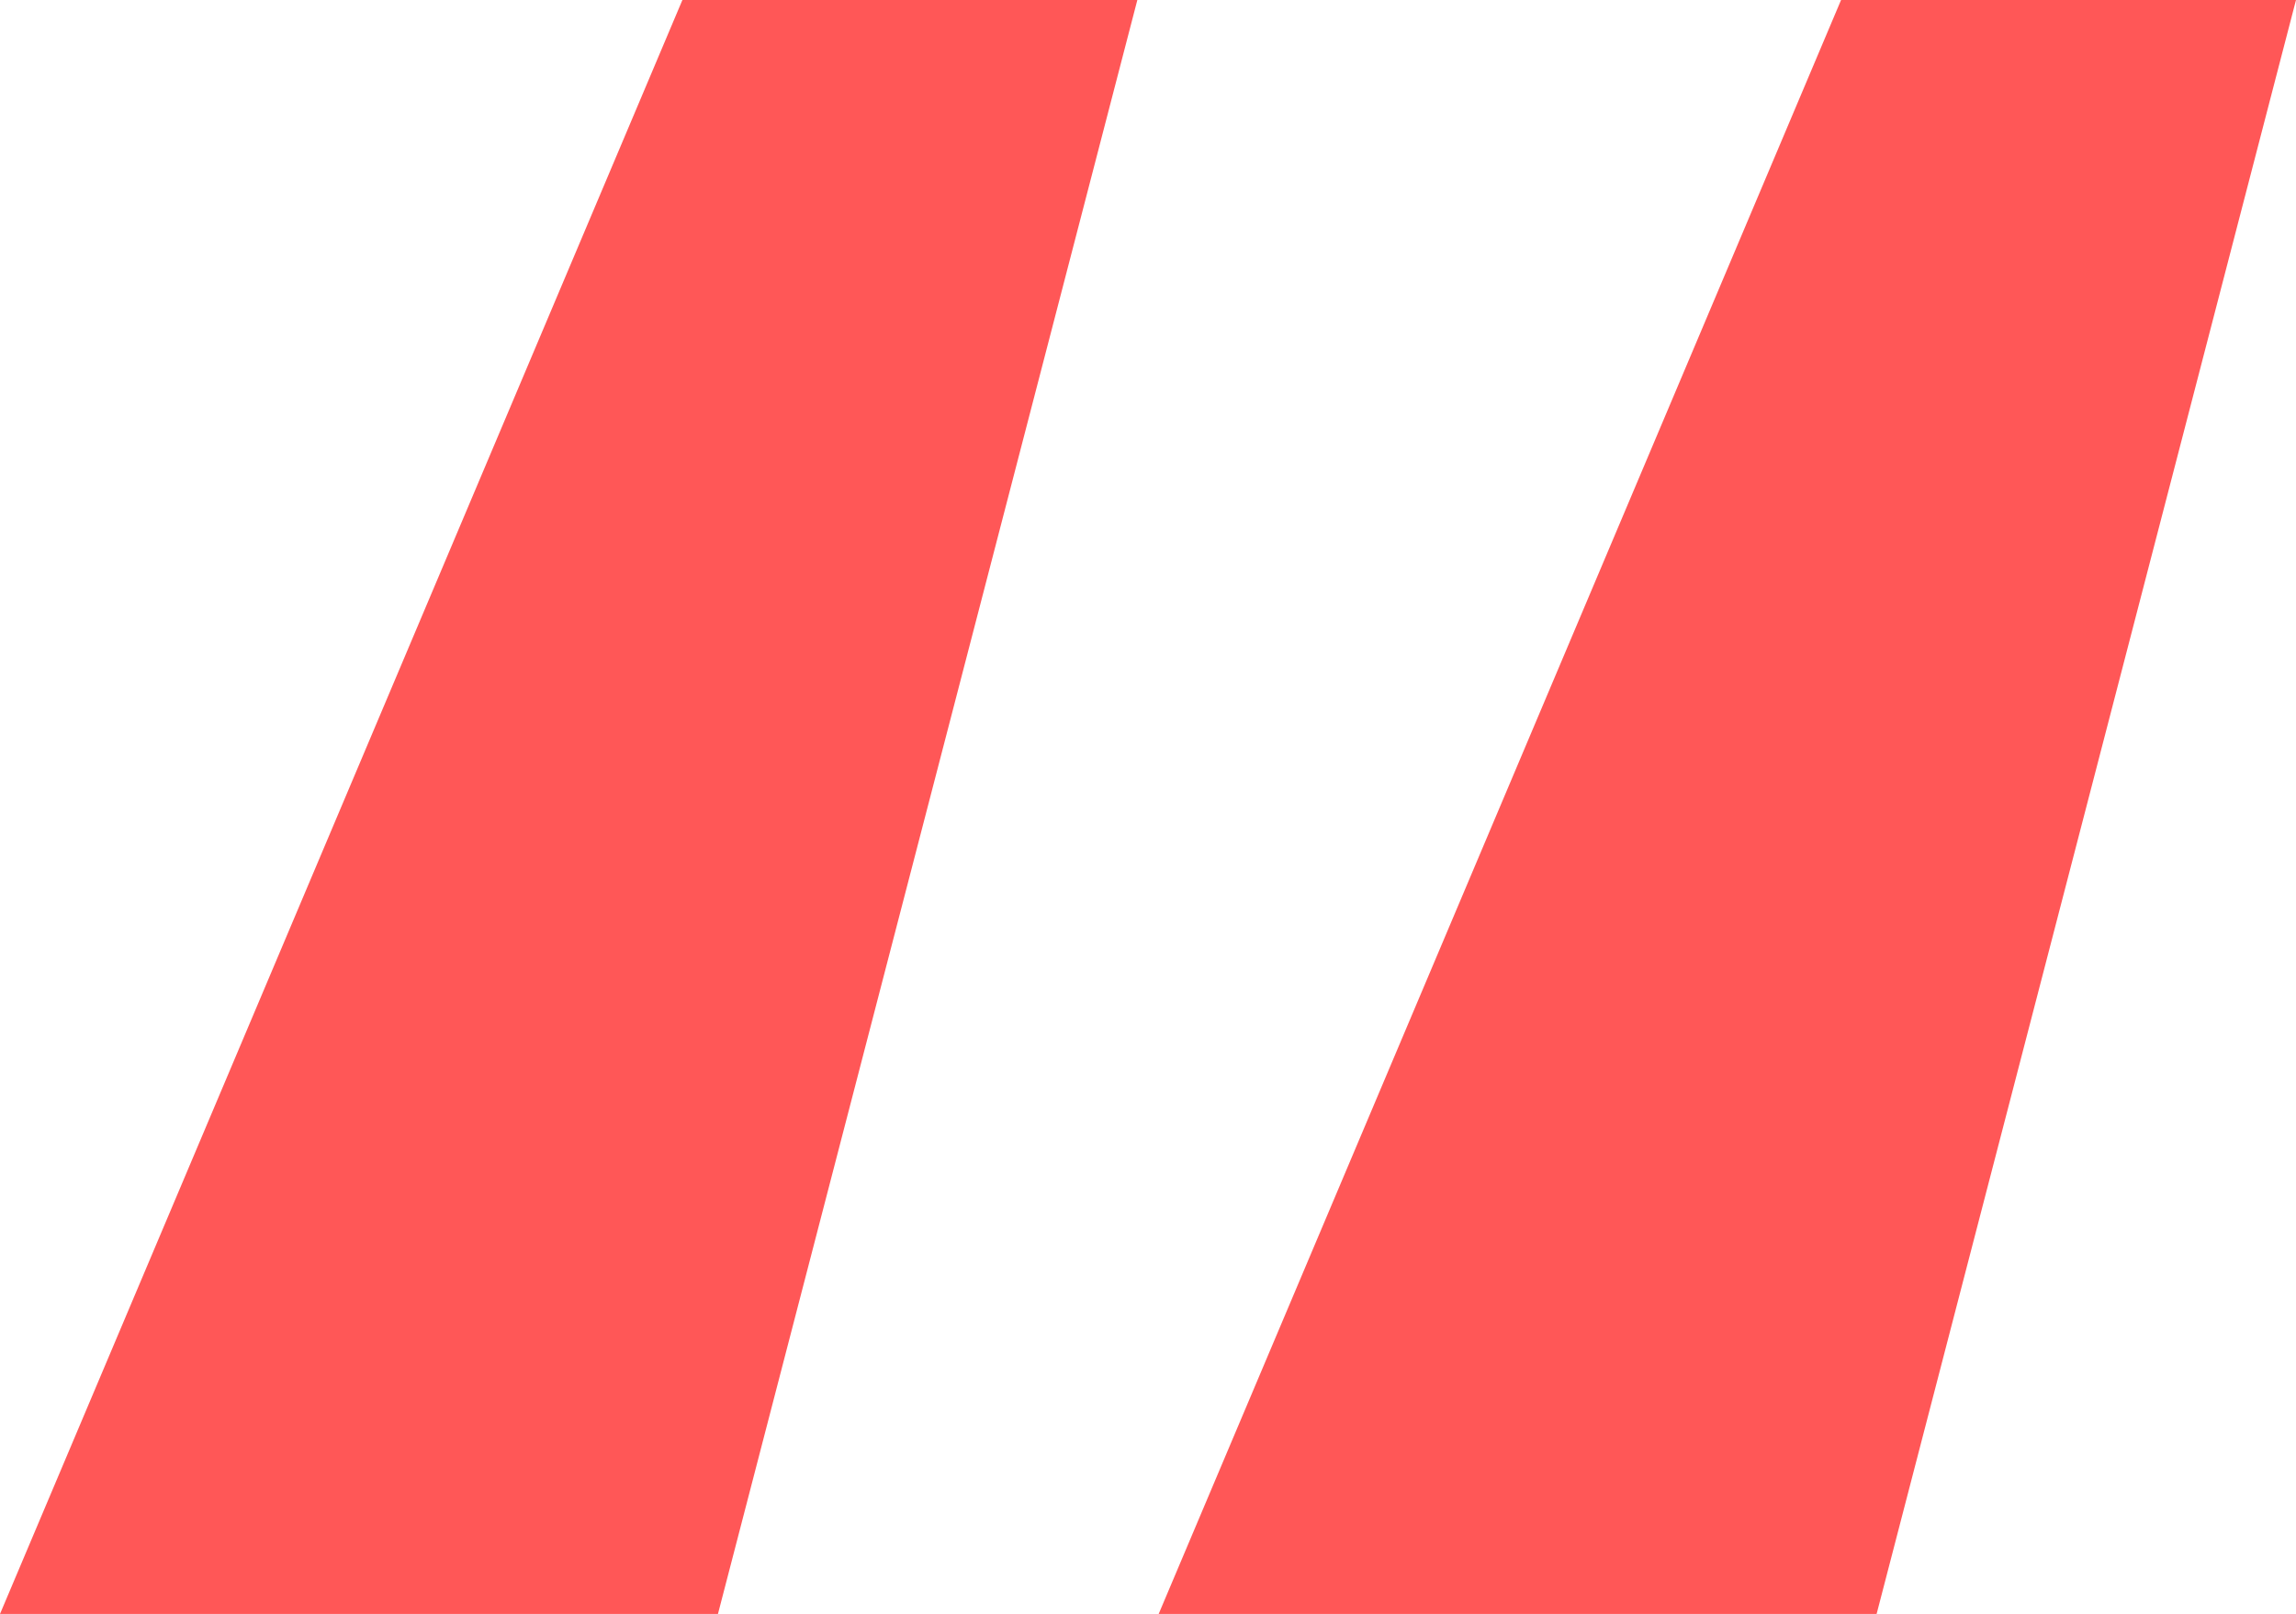
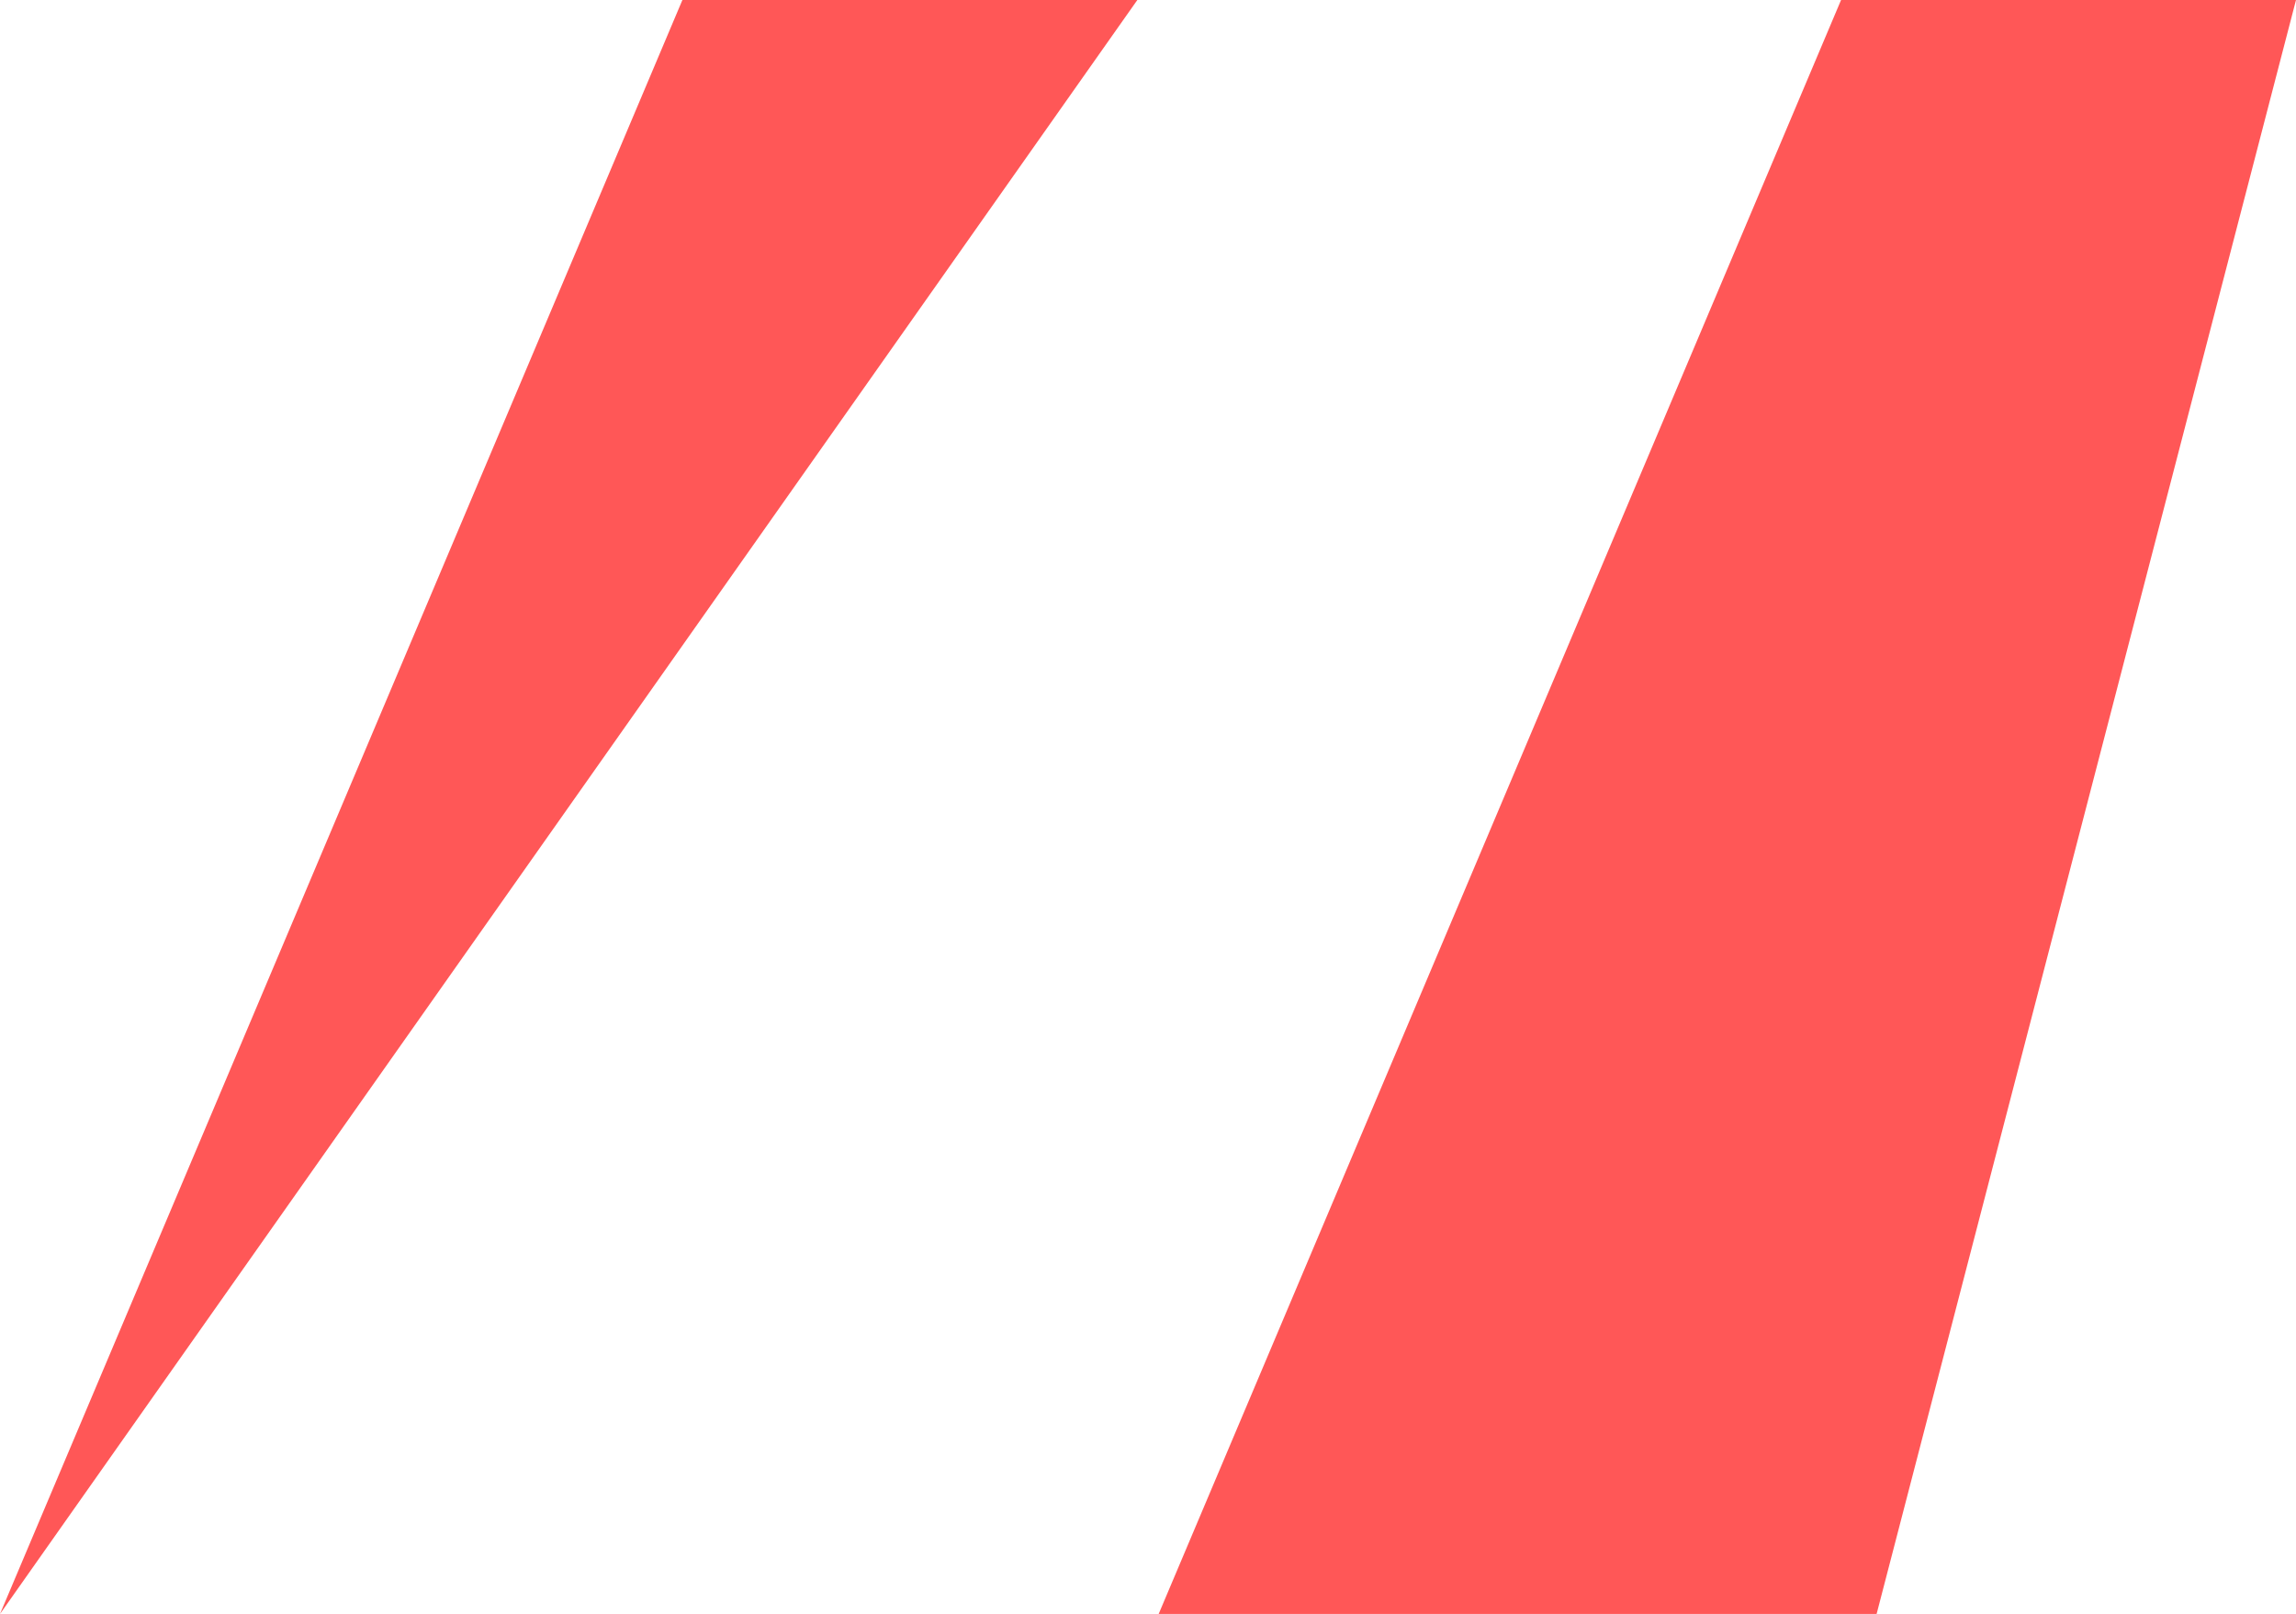
<svg xmlns="http://www.w3.org/2000/svg" width="48.45" height="34.05" viewBox="0 0 48.45 34.05">
-   <path id="Path_721" data-name="Path 721" d="M32,53.3,17.6,87.35H32.75L41.6,53.3Zm24.45,0L42.05,87.35H57.2L66.05,53.3Z" transform="translate(-17.6 -53.3)" fill="#ff5757" />
+   <path id="Path_721" data-name="Path 721" d="M32,53.3,17.6,87.35L41.6,53.3Zm24.45,0L42.05,87.35H57.2L66.05,53.3Z" transform="translate(-17.6 -53.3)" fill="#ff5757" />
</svg>